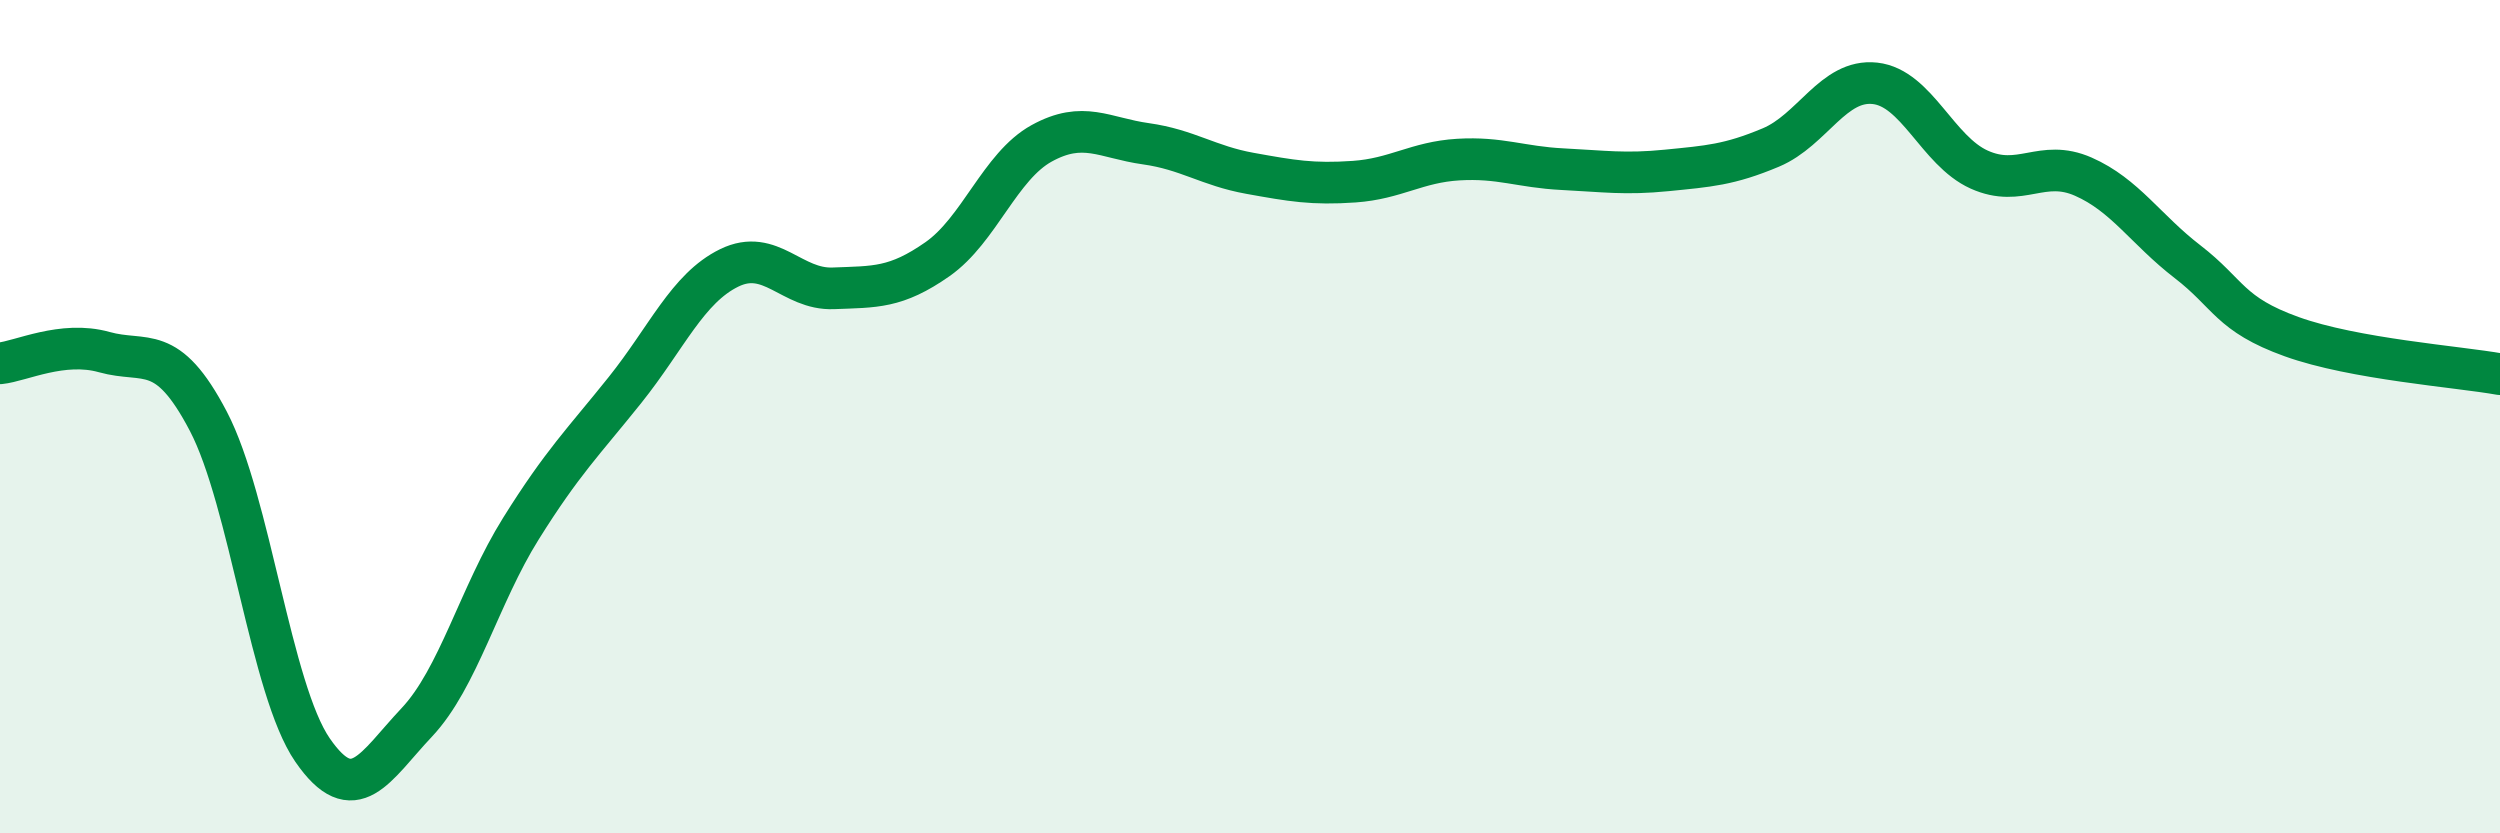
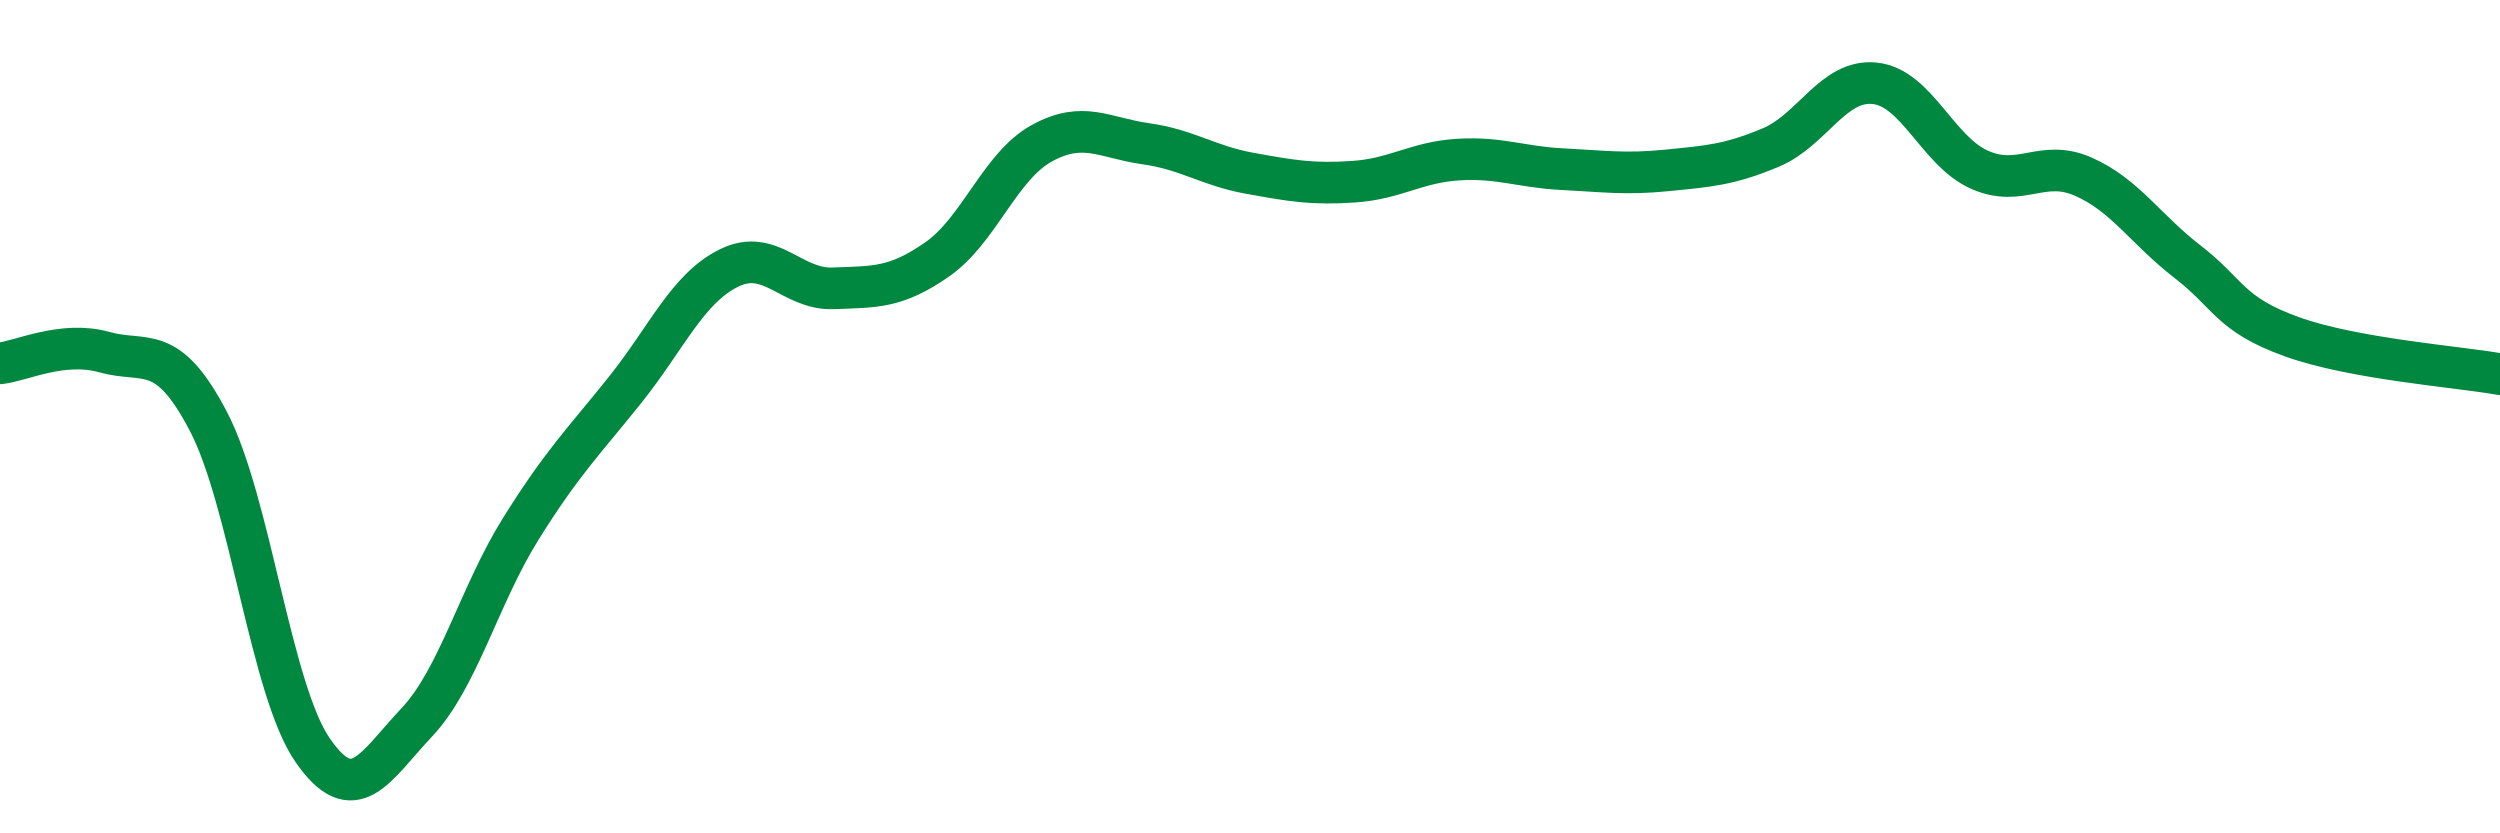
<svg xmlns="http://www.w3.org/2000/svg" width="60" height="20" viewBox="0 0 60 20">
-   <path d="M 0,8.72 C 0.5,8.67 1.5,8.17 2.5,8.45 C 3.5,8.73 4,8.2 5,10.11 C 6,12.02 6.5,16.55 7.5,18 C 8.5,19.45 9,18.4 10,17.34 C 11,16.28 11.5,14.29 12.5,12.69 C 13.5,11.09 14,10.61 15,9.36 C 16,8.11 16.5,6.92 17.5,6.43 C 18.5,5.94 19,6.96 20,6.92 C 21,6.88 21.5,6.92 22.5,6.22 C 23.5,5.52 24,3.99 25,3.44 C 26,2.89 26.5,3.31 27.5,3.45 C 28.5,3.59 29,3.98 30,4.16 C 31,4.34 31.5,4.43 32.5,4.36 C 33.5,4.29 34,3.89 35,3.83 C 36,3.77 36.5,4.01 37.5,4.06 C 38.5,4.11 39,4.19 40,4.09 C 41,3.99 41.5,3.96 42.5,3.54 C 43.5,3.12 44,1.89 45,2 C 46,2.11 46.5,3.62 47.5,4.07 C 48.5,4.52 49,3.8 50,4.24 C 51,4.68 51.5,5.51 52.5,6.28 C 53.5,7.05 53.5,7.54 55,8.08 C 56.5,8.62 59,8.8 60,8.98L60 20L0 20Z" fill="#008740" opacity="0.1" stroke-linecap="round" stroke-linejoin="round" />
  <path d="M 0,8.72 C 0.5,8.67 1.5,8.17 2.5,8.45 C 3.5,8.73 4,8.2 5,10.11 C 6,12.02 6.5,16.55 7.5,18 C 8.5,19.45 9,18.4 10,17.34 C 11,16.28 11.5,14.29 12.5,12.69 C 13.5,11.09 14,10.61 15,9.36 C 16,8.11 16.5,6.92 17.5,6.43 C 18.5,5.94 19,6.96 20,6.92 C 21,6.88 21.5,6.92 22.5,6.22 C 23.5,5.52 24,3.99 25,3.44 C 26,2.89 26.5,3.31 27.5,3.45 C 28.5,3.59 29,3.98 30,4.16 C 31,4.34 31.5,4.43 32.5,4.36 C 33.5,4.29 34,3.89 35,3.83 C 36,3.77 36.5,4.01 37.5,4.06 C 38.5,4.11 39,4.19 40,4.09 C 41,3.99 41.5,3.96 42.5,3.54 C 43.5,3.12 44,1.89 45,2 C 46,2.11 46.5,3.62 47.5,4.07 C 48.5,4.52 49,3.8 50,4.24 C 51,4.68 51.5,5.51 52.5,6.28 C 53.5,7.05 53.5,7.54 55,8.08 C 56.5,8.62 59,8.8 60,8.98" stroke="#008740" stroke-width="1" fill="none" stroke-linecap="round" stroke-linejoin="round" />
</svg>